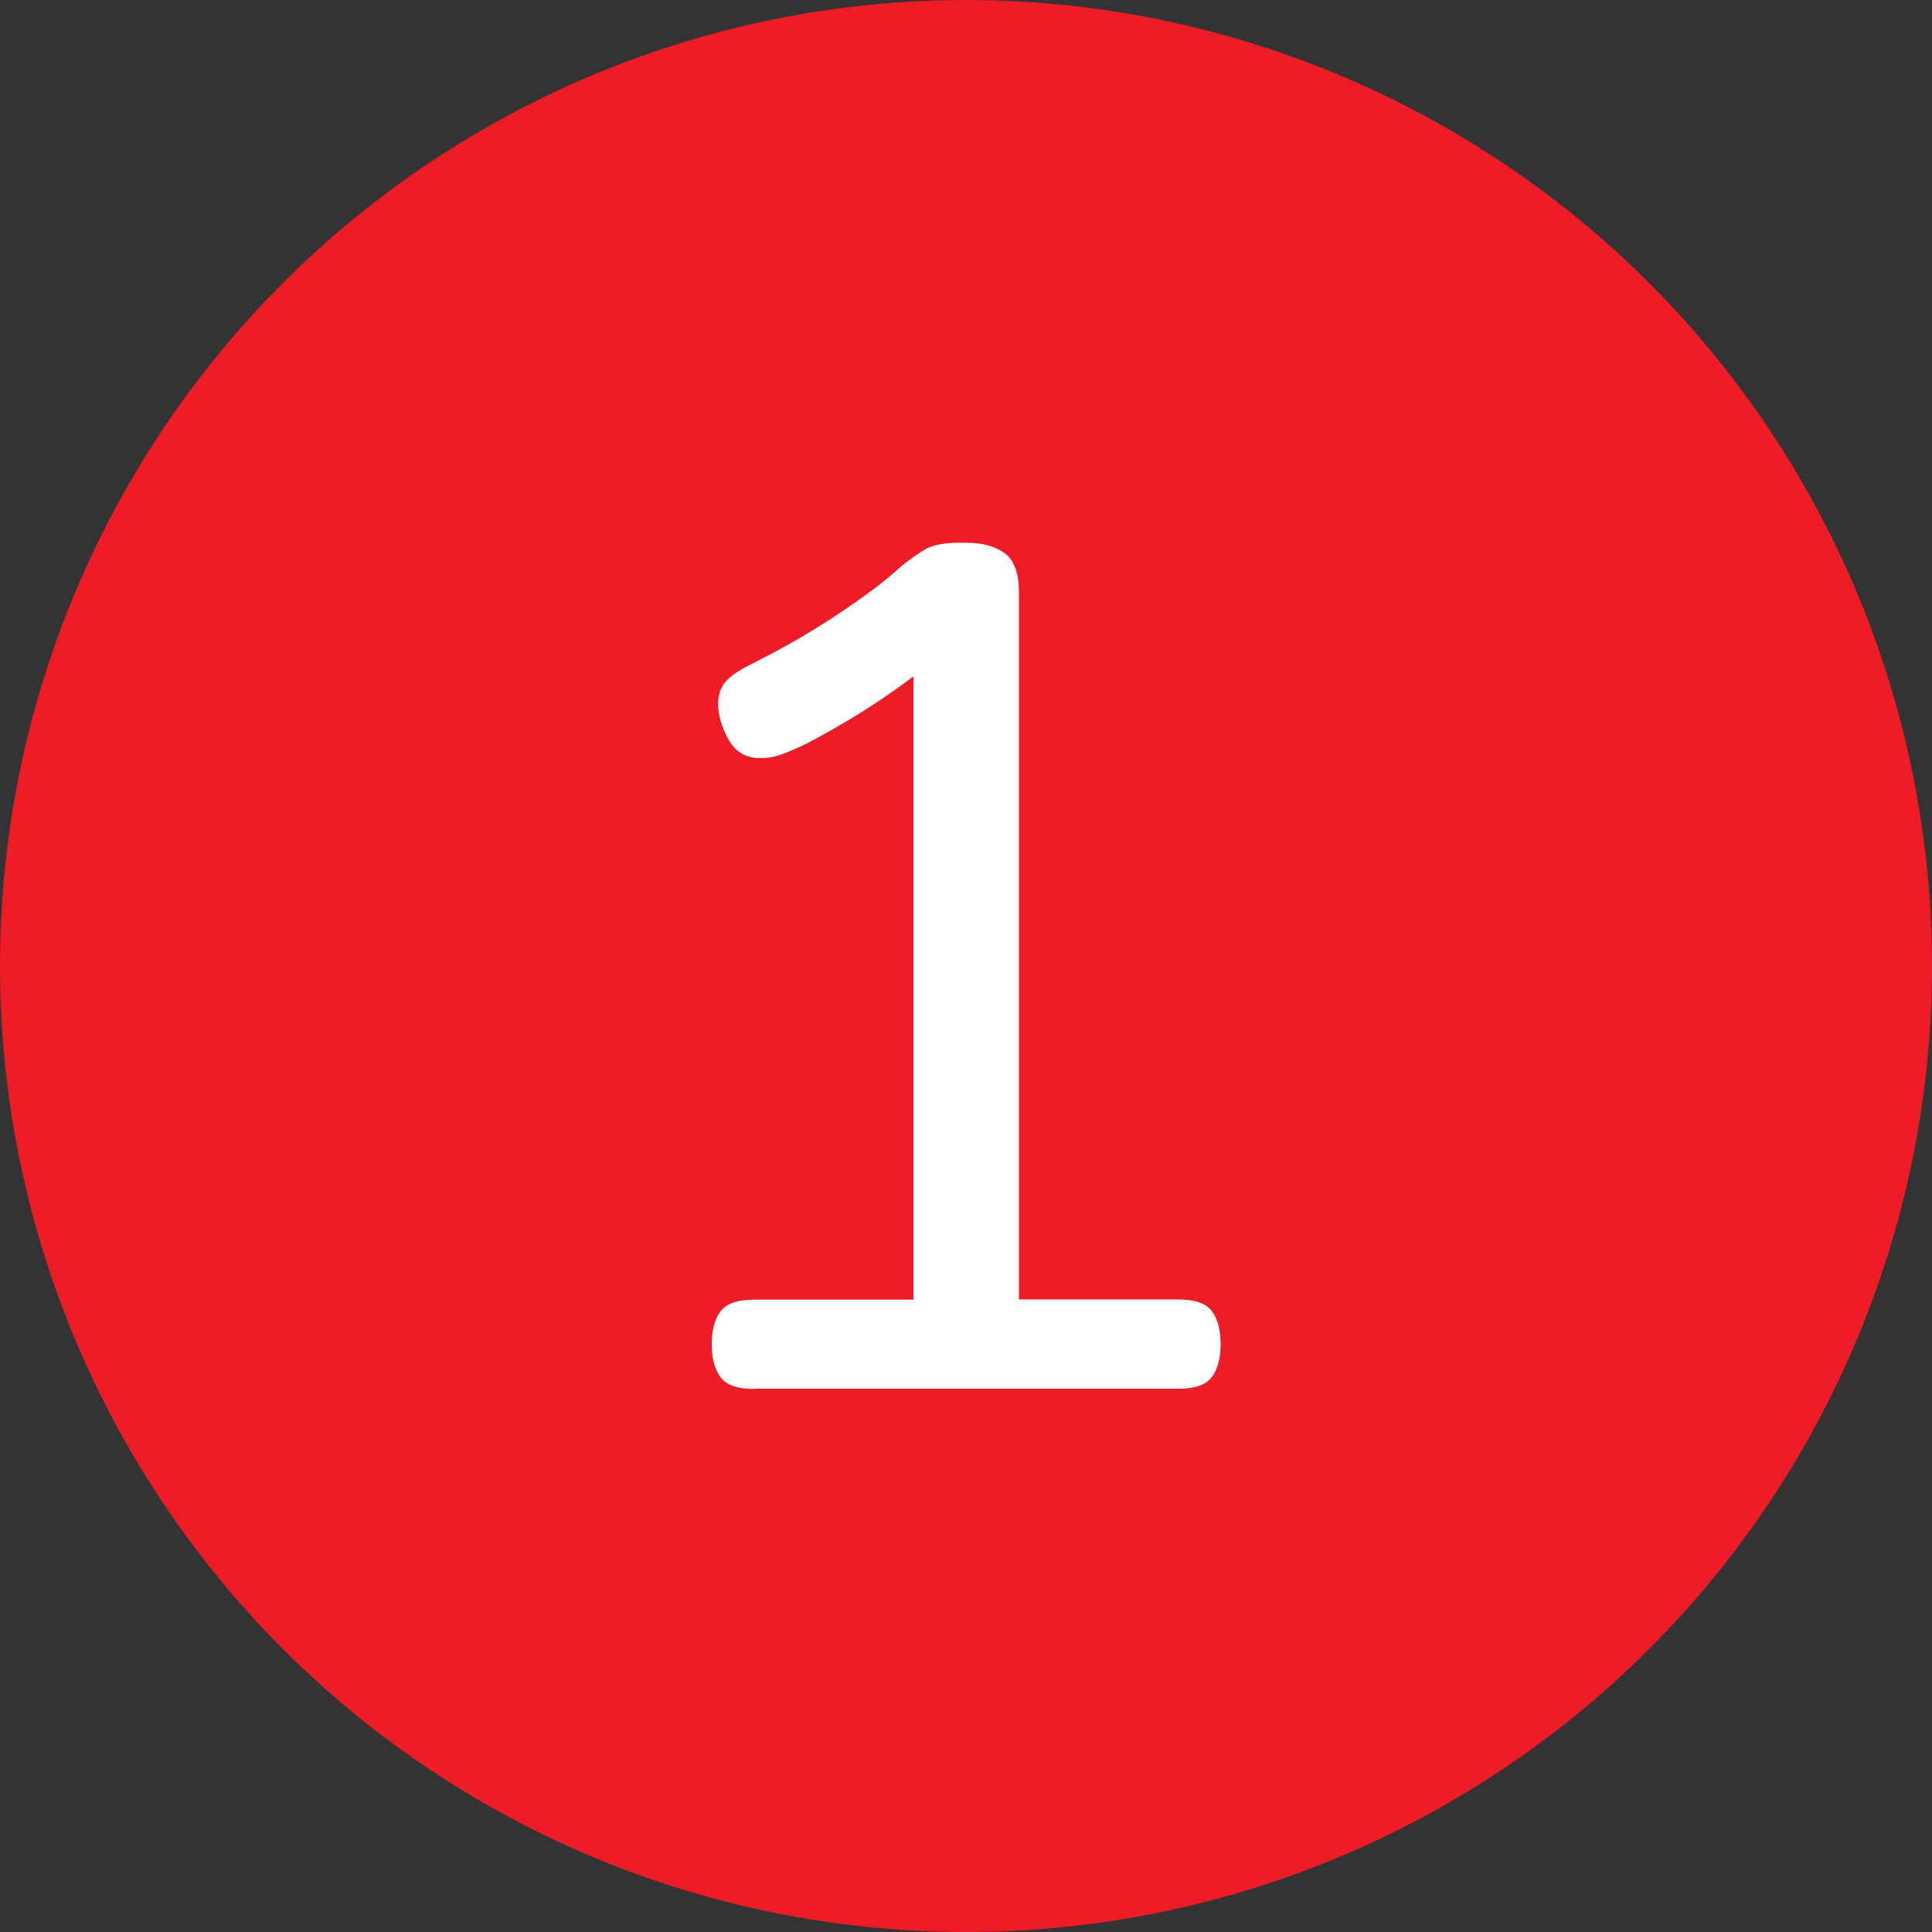
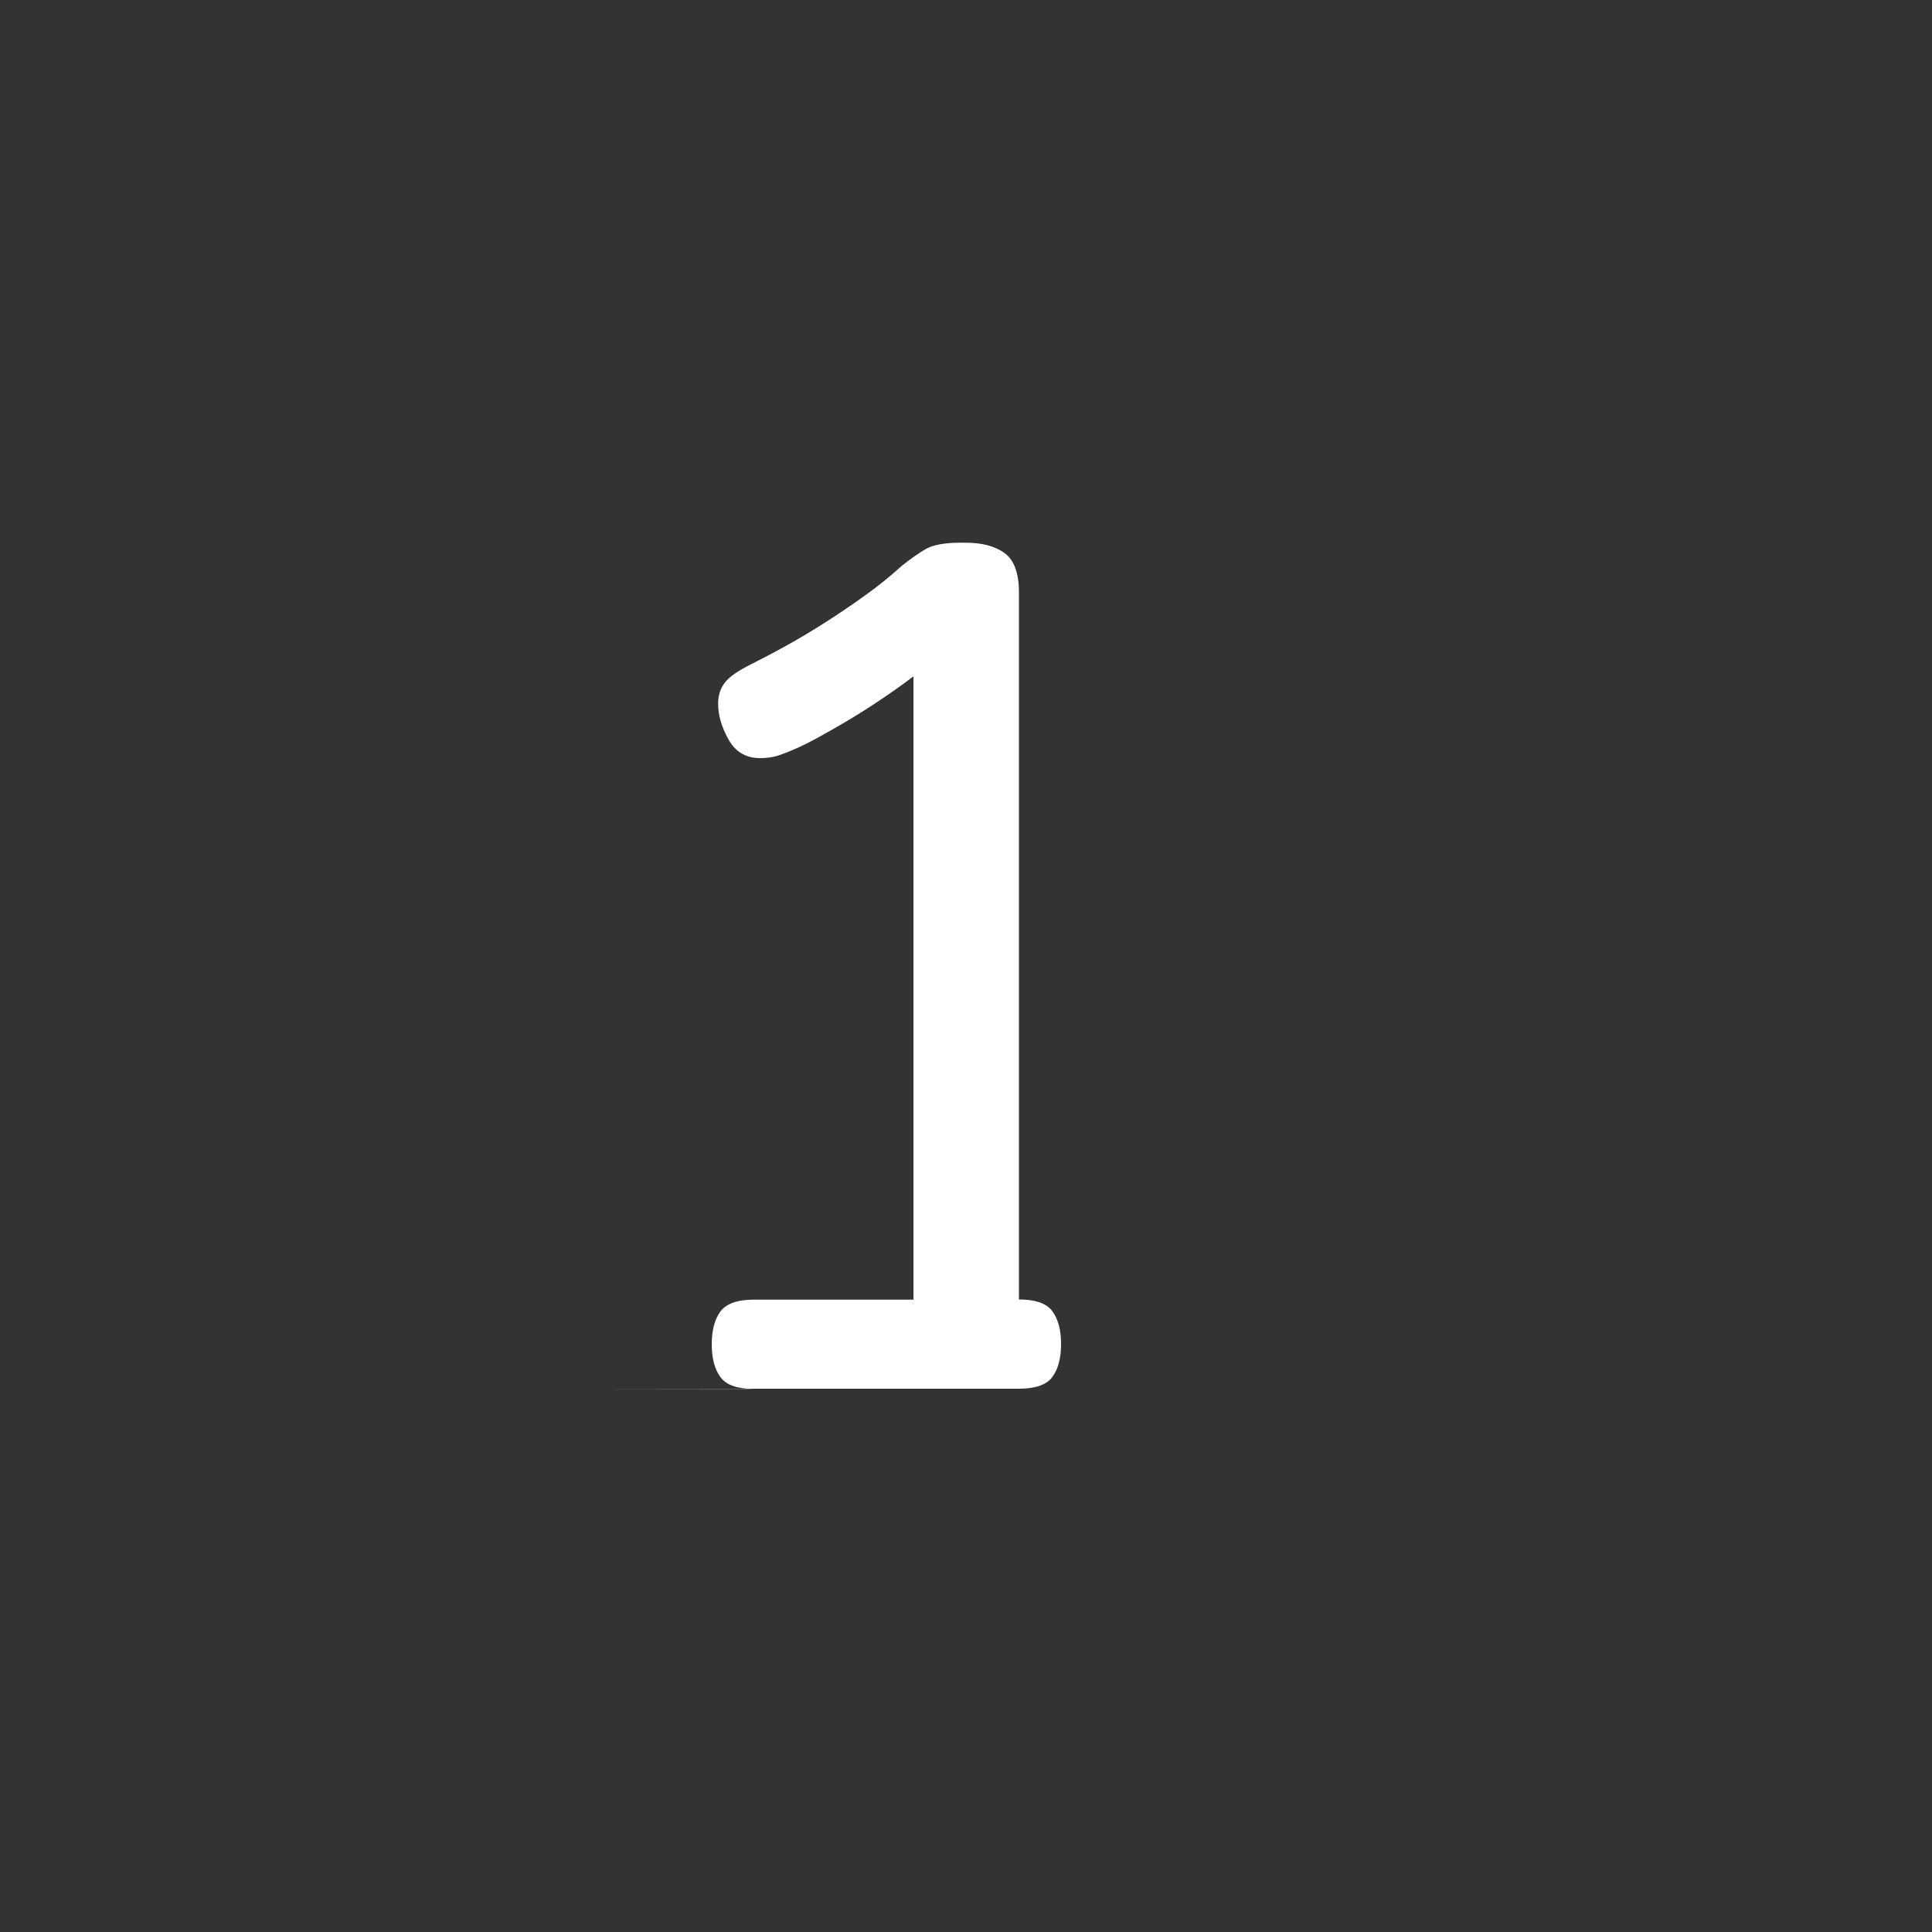
<svg xmlns="http://www.w3.org/2000/svg" id="Layer_1" data-name="Layer 1" viewBox="0 0 100 100">
  <rect x="0" y="0" width="100" height="100" fill="#333333" stroke="none" />
  <defs>
    <style>
      .cls-1 {
        fill: #fff;
      }

      .cls-2 {
        fill: #ed1c26;
      }
    </style>
  </defs>
-   <circle class="cls-2" cx="50" cy="50" r="50" />
-   <path class="cls-1" d="M39.02,71.89c-.85,0-1.43-.2-1.73-.61-.3-.41-.45-.97-.45-1.7s.15-1.29.45-1.7c.3-.4.87-.61,1.73-.61h8.26v-32.26c-1.2.9-2.36,1.67-3.49,2.34-1.13.66-1.93,1.1-2.4,1.31-.47.21-.84.36-1.12.45-.28.09-.59.13-.93.13-.73,0-1.27-.32-1.63-.96-.36-.64-.54-1.26-.54-1.86,0-.43.12-.79.35-1.09.23-.3.69-.62,1.38-.96.51-.26,1.1-.56,1.76-.93.66-.36,1.34-.77,2.05-1.22.7-.45,1.4-.92,2.08-1.41.68-.49,1.3-.99,1.86-1.5.47-.38.9-.68,1.28-.9.38-.21.98-.32,1.79-.32h.26c.85,0,1.53.18,2.02.54.49.36.74,1.04.74,2.02v36.61h8.26c.85,0,1.43.2,1.73.61.3.41.45.97.45,1.7s-.15,1.29-.45,1.7c-.3.41-.88.61-1.73.61h-21.95Z" />
+   <path class="cls-1" d="M39.02,71.89c-.85,0-1.43-.2-1.73-.61-.3-.41-.45-.97-.45-1.7s.15-1.29.45-1.7c.3-.4.87-.61,1.73-.61h8.26v-32.26c-1.2.9-2.36,1.67-3.49,2.34-1.13.66-1.93,1.1-2.4,1.31-.47.21-.84.36-1.12.45-.28.09-.59.13-.93.13-.73,0-1.27-.32-1.63-.96-.36-.64-.54-1.26-.54-1.86,0-.43.12-.79.35-1.09.23-.3.69-.62,1.38-.96.51-.26,1.1-.56,1.76-.93.66-.36,1.34-.77,2.05-1.22.7-.45,1.4-.92,2.08-1.41.68-.49,1.3-.99,1.86-1.5.47-.38.9-.68,1.28-.9.38-.21.98-.32,1.79-.32h.26c.85,0,1.53.18,2.02.54.49.36.74,1.04.74,2.02v36.61c.85,0,1.43.2,1.73.61.3.41.45.97.45,1.7s-.15,1.29-.45,1.7c-.3.41-.88.61-1.73.61h-21.95Z" />
</svg>